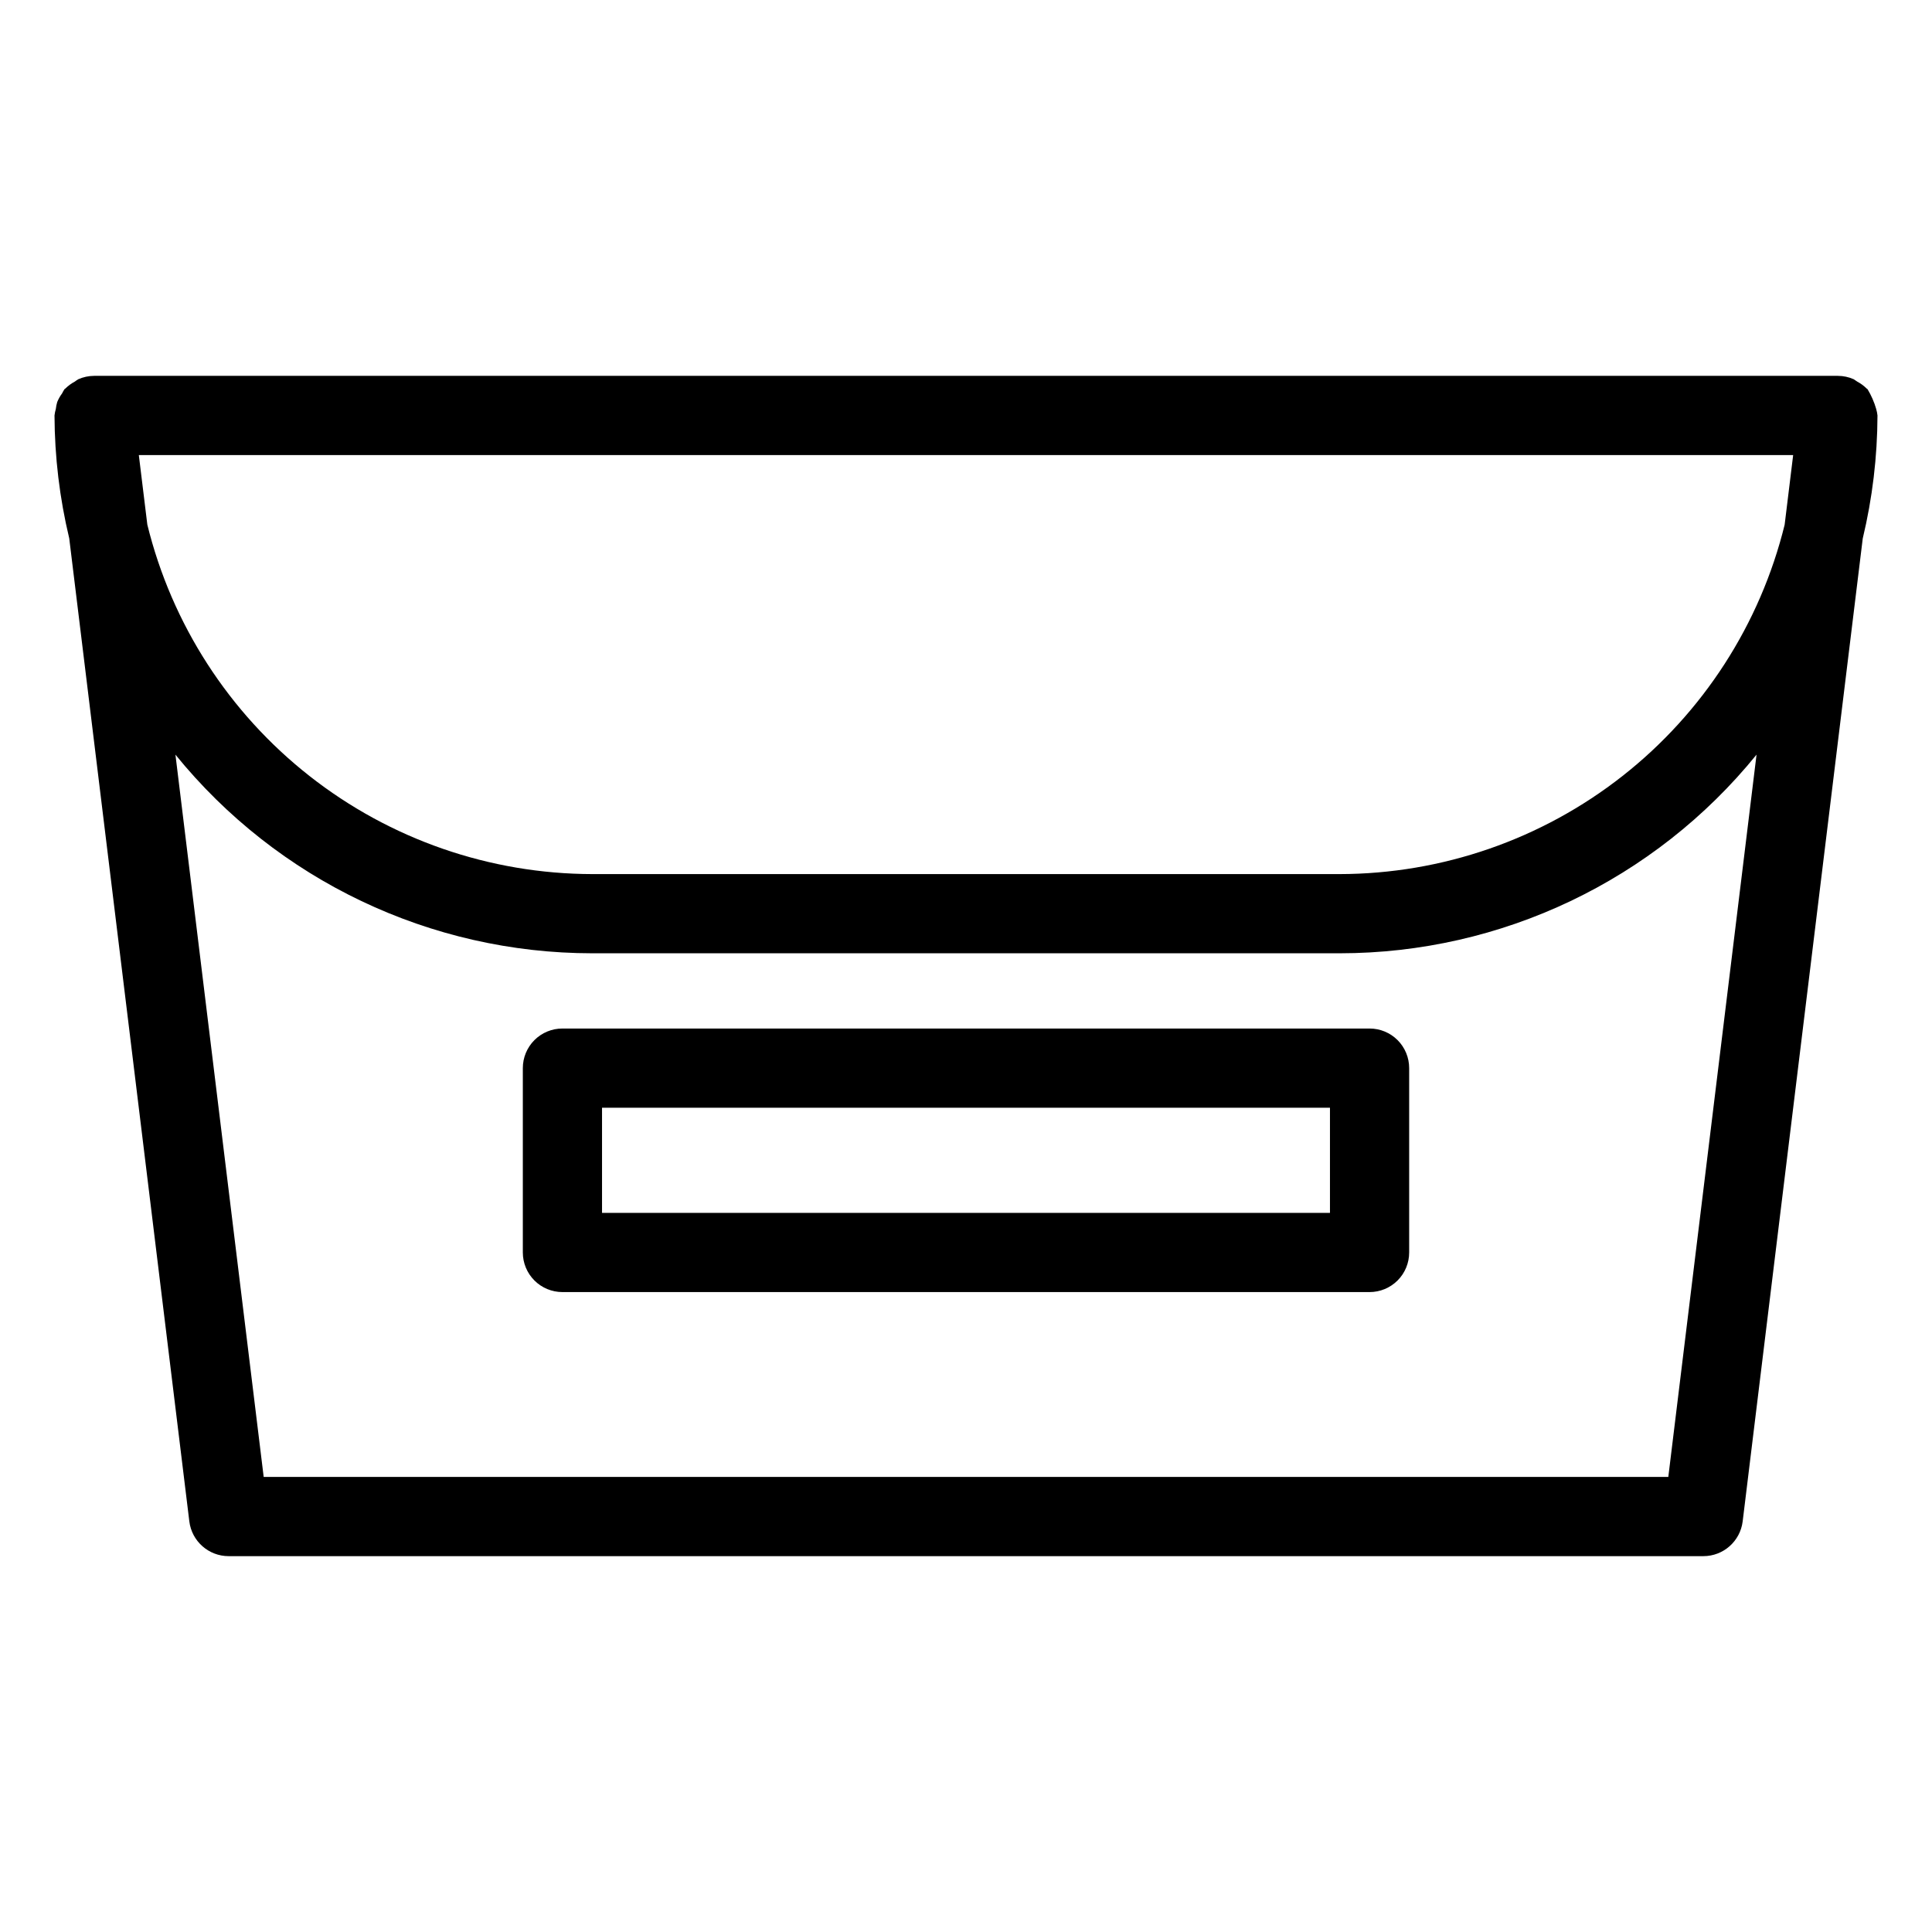
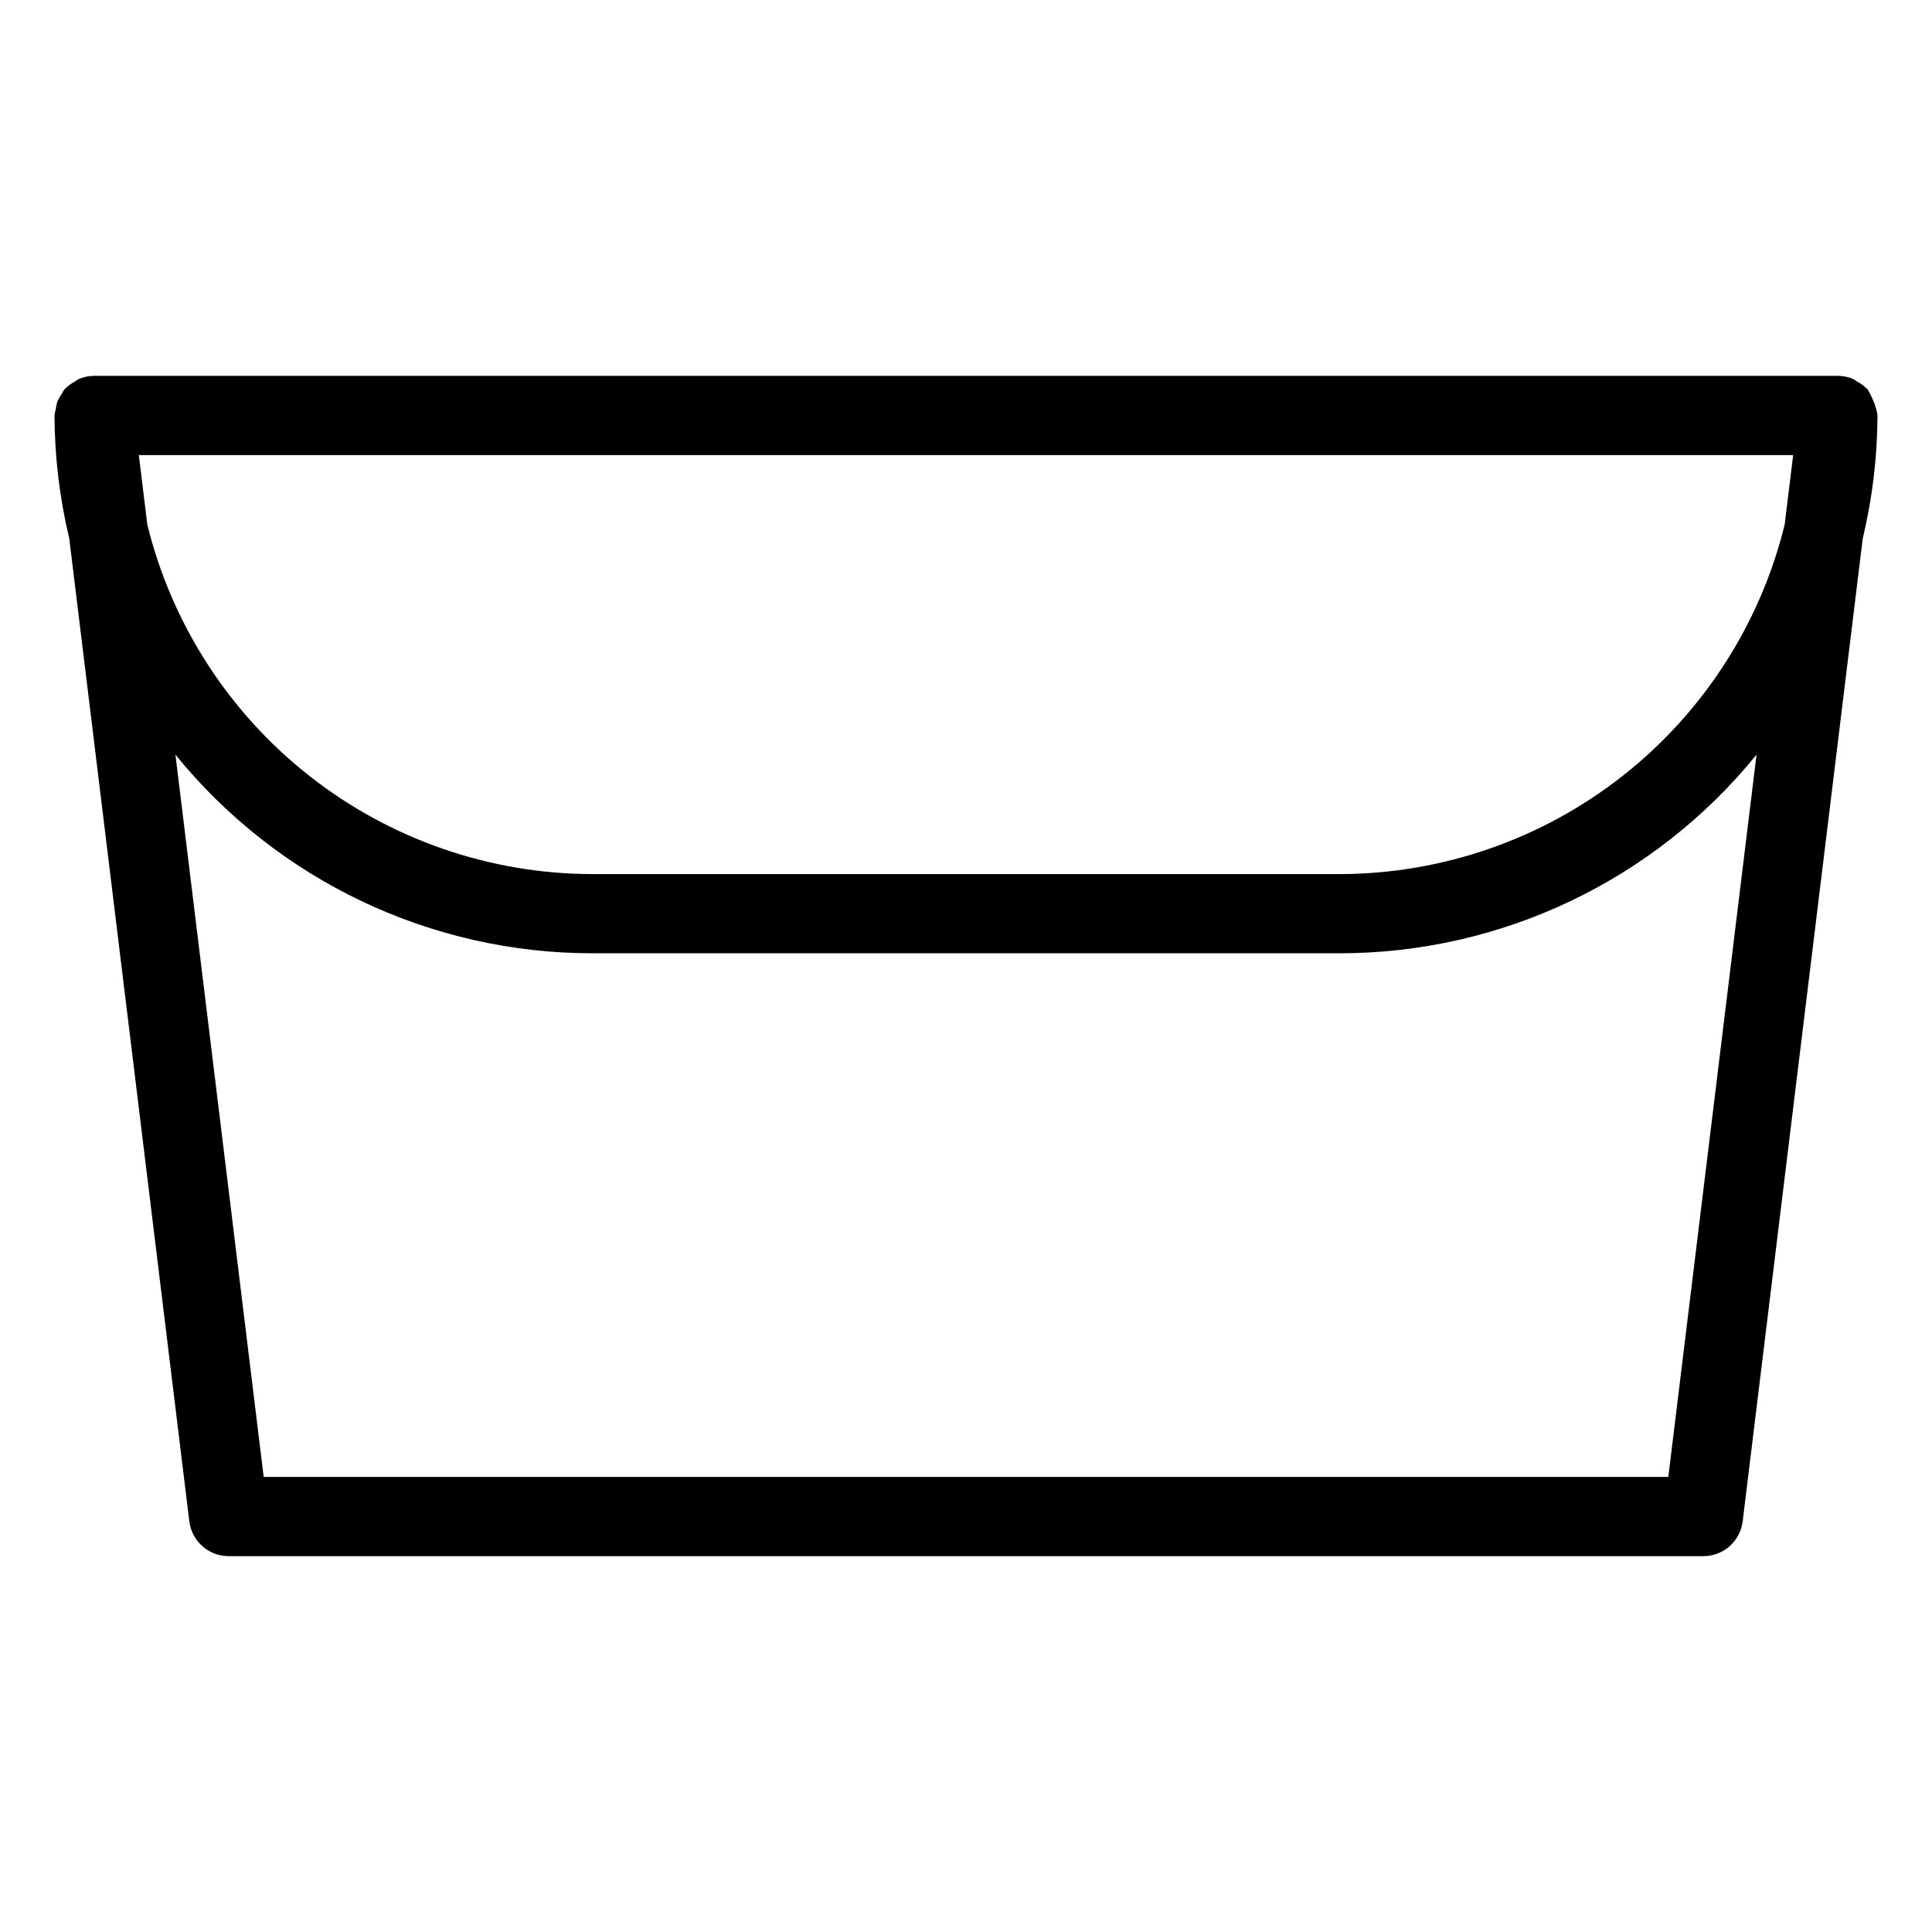
<svg xmlns="http://www.w3.org/2000/svg" fill="#000000" width="800px" height="800px" version="1.1" viewBox="144 144 512 512">
  <g>
    <path d="m641.21 252.38c-0.531-1.84-1.305-3.602-2.289-5.238-0.07-0.078-0.176-0.105-0.246-0.18-0.73-0.727-1.562-1.34-2.473-1.82-0.305-0.23-0.617-0.441-0.941-0.637-1.324-0.59-2.75-0.895-4.199-0.898h-462.12c-1.445 0.004-2.875 0.309-4.195 0.898-0.328 0.195-0.641 0.406-0.941 0.637-0.91 0.48-1.746 1.094-2.477 1.82-0.07 0.074-0.176 0.102-0.246 0.18h0.004c-0.234 0.359-0.445 0.73-0.633 1.117-0.527 0.703-0.961 1.477-1.293 2.293-0.176 0.598-0.301 1.207-0.367 1.828-0.168 0.562-0.281 1.137-0.348 1.723 0.039 10.969 1.348 21.898 3.902 32.566l31.824 260.5c0.645 5.266 5.113 9.227 10.418 9.227h390.82c5.305 0 9.777-3.961 10.418-9.227l31.824-260.5h0.004c2.555-10.668 3.863-21.598 3.898-32.566-0.062-0.586-0.18-1.16-0.348-1.723zm-22.004 12.219-2.254 18.438h0.004c-6.488 26.387-21.629 49.848-43 66.629-21.375 16.785-47.754 25.93-74.93 25.977h-198.05c-27.176-0.047-53.555-9.191-74.93-25.977-21.371-16.781-36.512-40.242-43-66.629l-2.254-18.438zm-33.086 270.8h-372.24l-23.387-191.41c27.016 33.297 67.605 52.637 110.48 52.641h198.05c42.879-0.004 83.469-19.344 110.48-52.641z" />
-     <path d="m506.95 416.57h-213.9c-2.785-0.004-5.457 1.102-7.422 3.07-1.969 1.969-3.074 4.641-3.074 7.426v48.852c0 2.781 1.105 5.453 3.074 7.422 1.965 1.969 4.637 3.074 7.422 3.074h213.9c2.781 0 5.453-1.105 7.422-3.074s3.074-4.641 3.07-7.422v-48.852c0.004-2.785-1.102-5.457-3.07-7.426s-4.641-3.074-7.422-3.07zm-10.496 48.852h-192.91v-27.859h192.91z" />
  </g>
</svg>